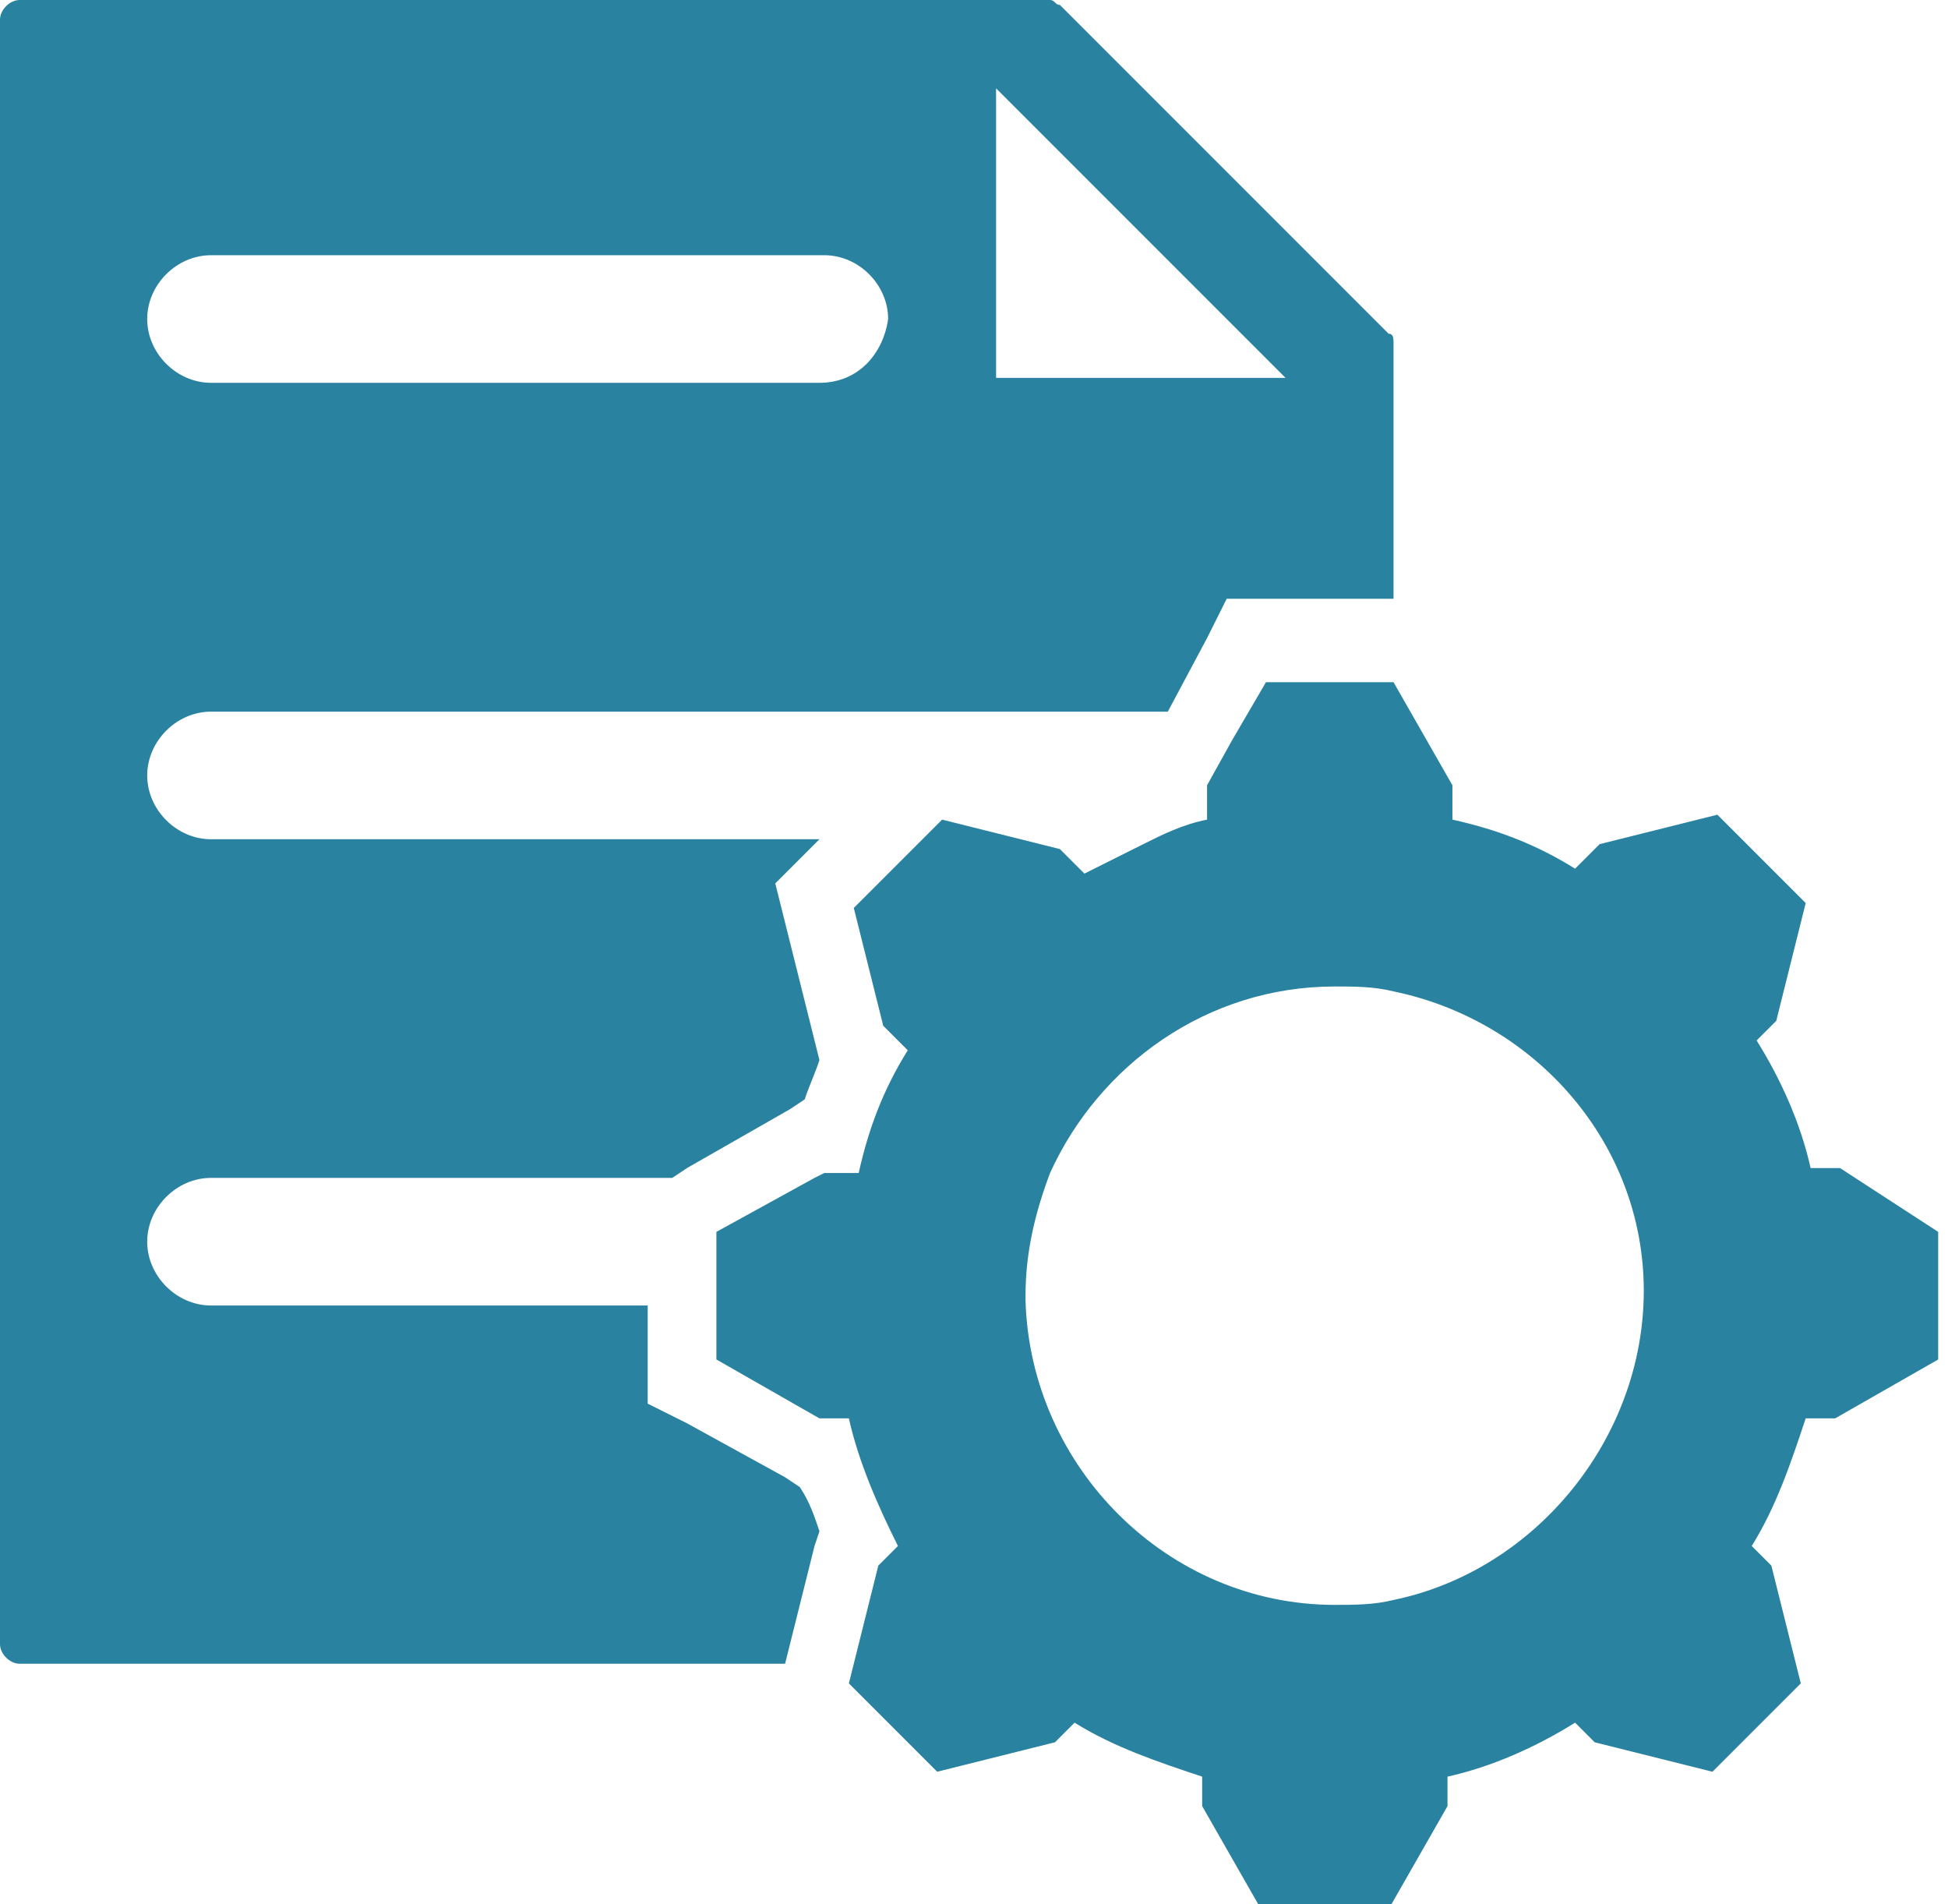
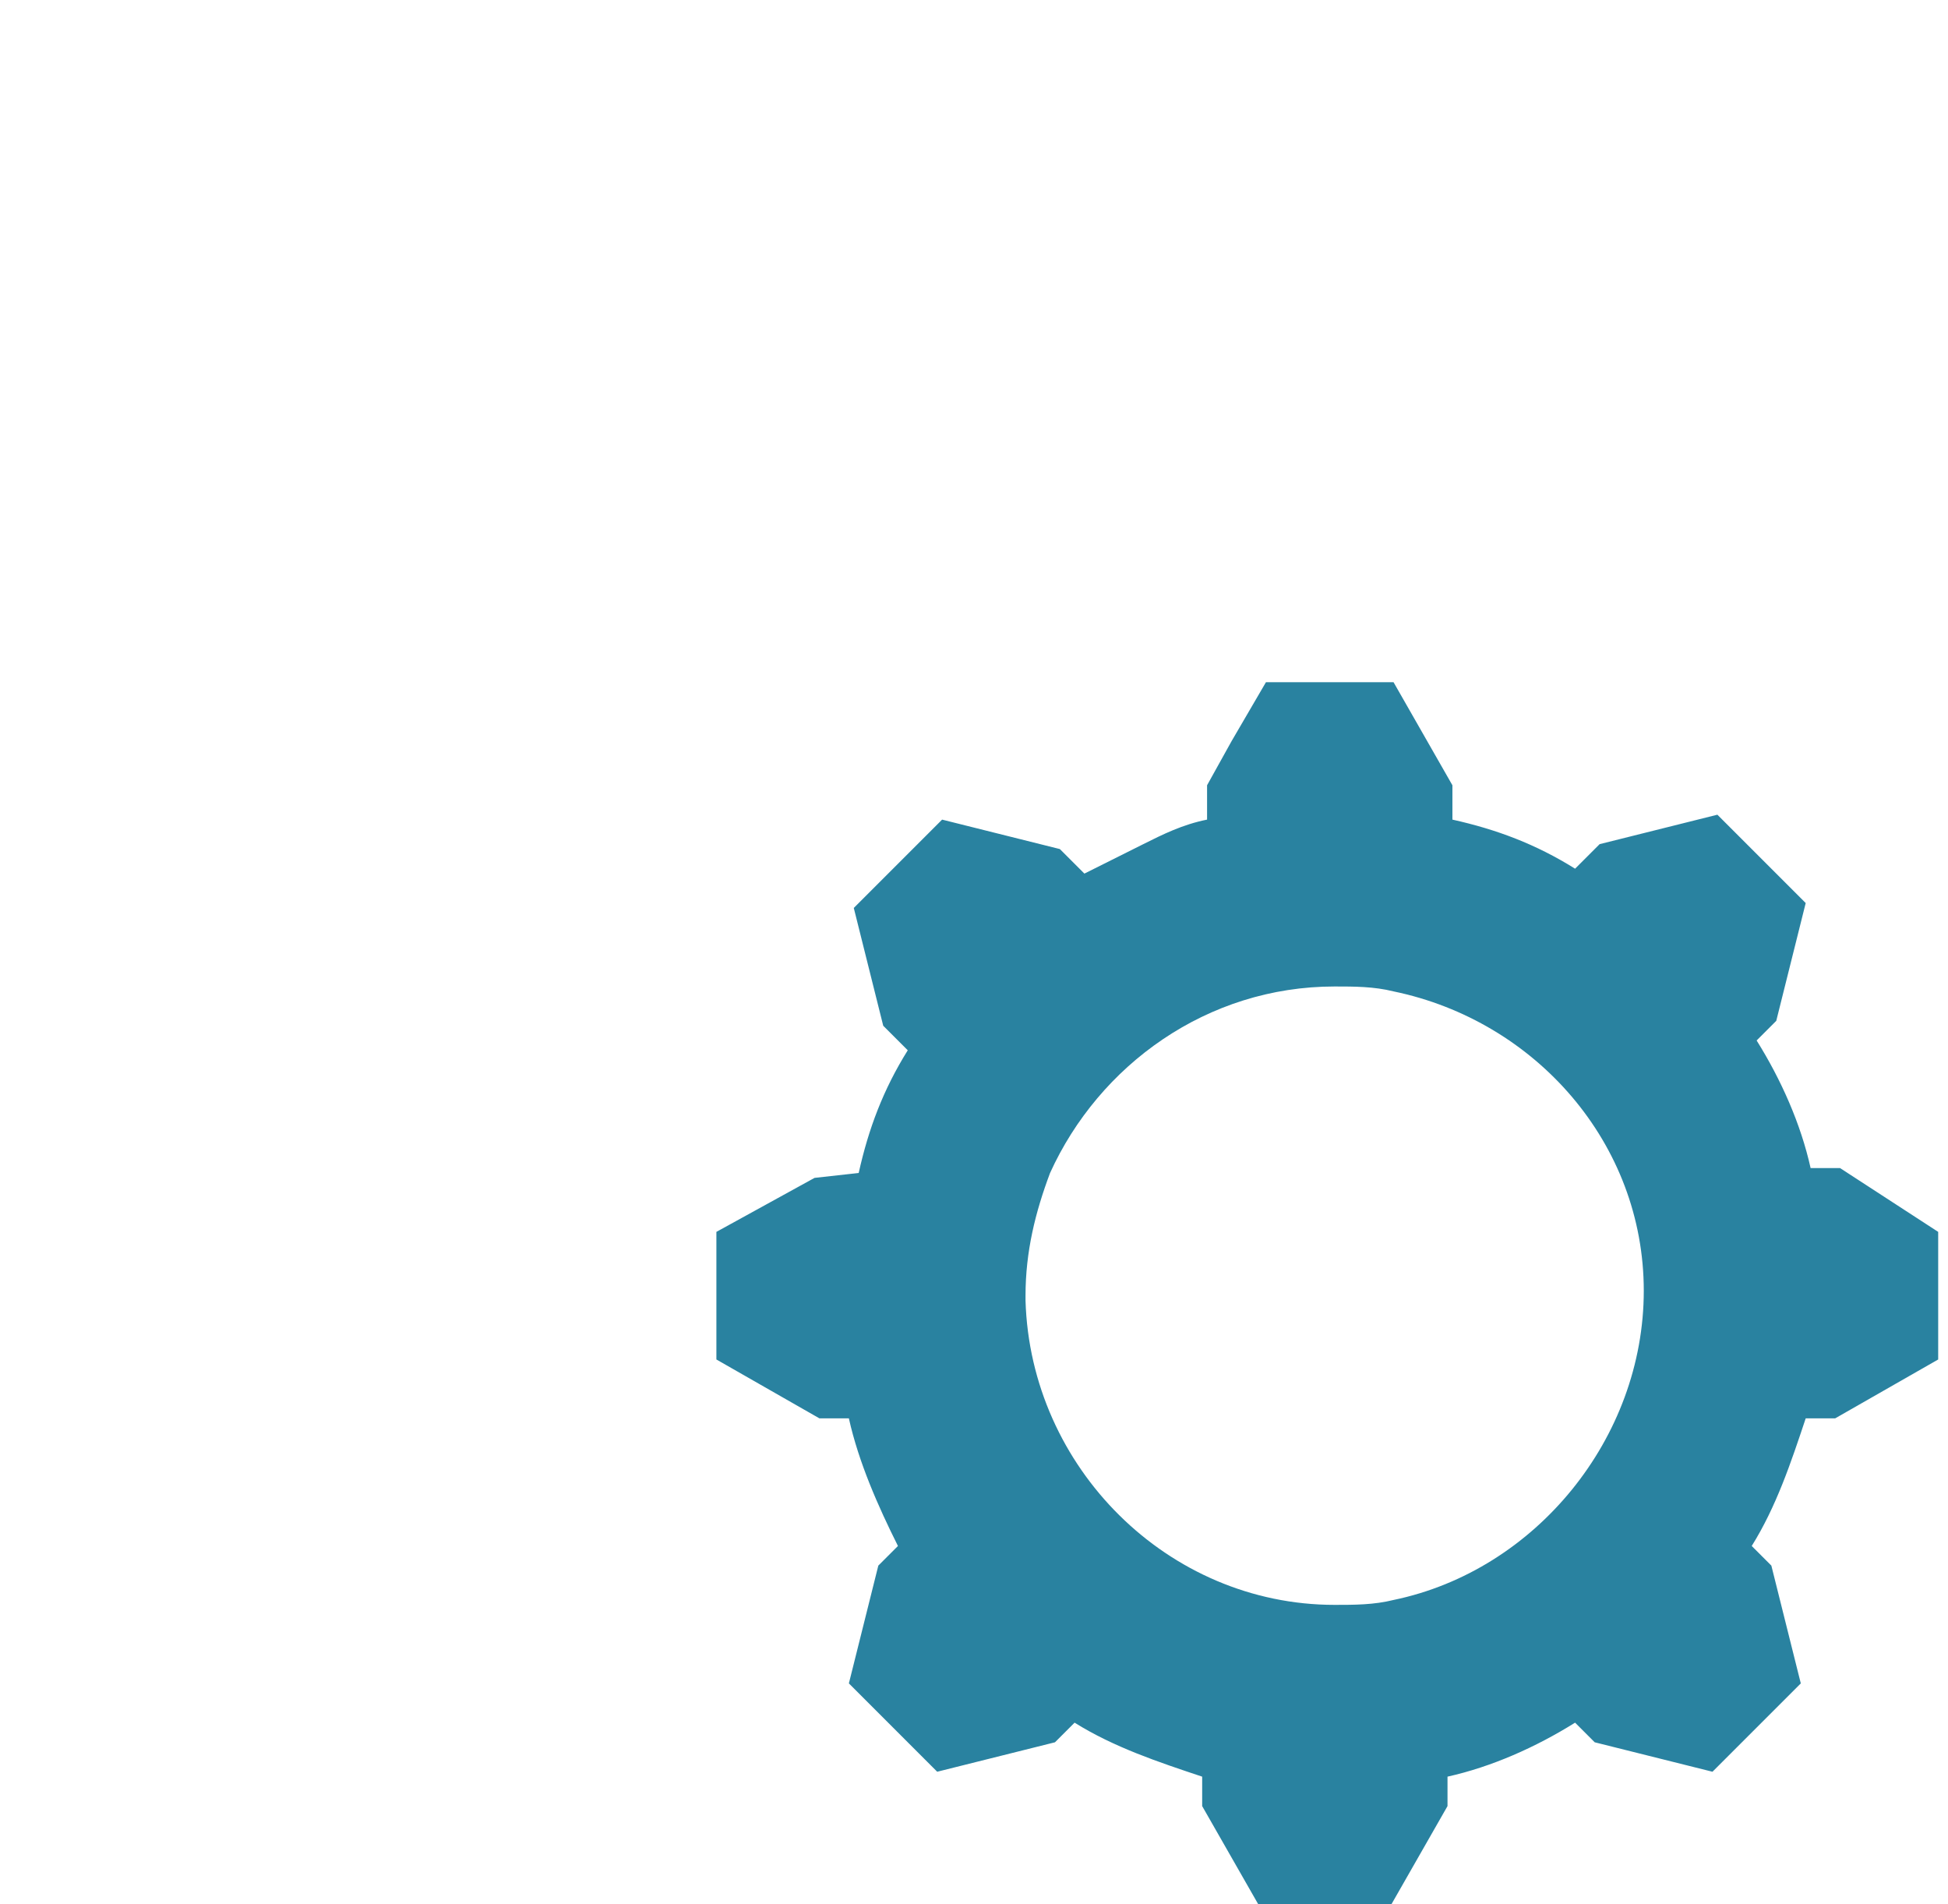
<svg xmlns="http://www.w3.org/2000/svg" version="1.1" id="Layer_1" x="0px" y="0px" viewBox="0 0 39.7 38.8" style="enable-background:new 0 0 39.7 38.8;" xml:space="preserve">
  <style type="text/css">
	.st0{fill:#2982A0;}
</style>
  <g>
-     <path class="st0" d="M28.4,7L28.4,7c0-0.1,0-0.2-0.1-0.2l-6.7-6.7c-0.1,0-0.1-0.1-0.2-0.1l0,0l0,0h-21C0.2,0,0,0.2,0,0.4v33.1   c0,0.2,0.2,0.4,0.4,0.4H16l0,0l0.6-2.4l0.1-0.3c-0.1-0.3-0.2-0.6-0.4-0.9L16,30.1L14,29l-0.8-0.4v-2H4.3C3.6,26.6,3,26,3,25.3   C3,24.6,3.6,24,4.3,24h9.4l0.3-0.2l2.1-1.2l0.3-0.2c0.1-0.3,0.2-0.5,0.3-0.8l-0.1-0.4L16,18.8L15.8,18l0.9-0.9H4.3   c-0.7,0-1.3-0.6-1.3-1.3c0-0.7,0.6-1.3,1.3-1.3h19.5l0.8-1.5l0.4-0.8h3.4L28.4,7C28.4,7.1,28.4,7.1,28.4,7z M16.7,7.8H4.3   C3.6,7.8,3,7.2,3,6.5s0.6-1.3,1.3-1.3h12.5c0.7,0,1.3,0.6,1.3,1.3C18,7.2,17.5,7.8,16.7,7.8z M20.3,7.8v-6l5.9,5.9h-5.9V7.8z" />
    <g>
-       <path class="st0" d="M37.5,23.8h-0.6c-0.2-0.9-0.6-1.8-1.1-2.6l0.4-0.4l0.6-2.4L35,16.6l-2.4,0.6l-0.5,0.5c-0.8-0.5-1.6-0.8-2.5-1    V16l-1.2-2.1h-2.6l-0.7,1.2L24.6,16v0.7c-0.5,0.1-0.9,0.3-1.3,0.5s-0.8,0.4-1.2,0.6l-0.5-0.5l-0.4-0.1l-2-0.5l-0.5,0.5l-1.3,1.3    l0.6,2.4l0.5,0.5c-0.5,0.8-0.8,1.6-1,2.5h-0.7L16.6,24l-2,1.1v2.6l2.1,1.2h0.6c0.2,0.9,0.6,1.8,1,2.6l-0.4,0.4l-0.5,2l-0.1,0.4    l1.8,1.8l2.4-0.6l0.4-0.4c0.8,0.5,1.7,0.8,2.6,1.1v0.6l1.2,2.1h2.6l1.2-2.1v-0.6c0.9-0.2,1.8-0.6,2.6-1.1l0.4,0.4l2.4,0.6l1.8-1.8    l-0.6-2.4l-0.4-0.4c0.5-0.8,0.8-1.7,1.1-2.6h0.6l2.1-1.2v-2.6L37.5,23.8z M28.4,32.6c-0.4,0.1-0.8,0.1-1.2,0.1    c-3.4,0-6.2-2.8-6.3-6.2v-0.1c0-0.9,0.2-1.7,0.5-2.5c1-2.2,3.2-3.8,5.8-3.8c0.4,0,0.8,0,1.2,0.1c2.9,0.6,5.1,3.1,5.1,6.1    S31.3,32,28.4,32.6z" />
+       <path class="st0" d="M37.5,23.8h-0.6c-0.2-0.9-0.6-1.8-1.1-2.6l0.4-0.4l0.6-2.4L35,16.6l-2.4,0.6l-0.5,0.5c-0.8-0.5-1.6-0.8-2.5-1    V16l-1.2-2.1h-2.6l-0.7,1.2L24.6,16v0.7c-0.5,0.1-0.9,0.3-1.3,0.5s-0.8,0.4-1.2,0.6l-0.5-0.5l-0.4-0.1l-2-0.5l-0.5,0.5l-1.3,1.3    l0.6,2.4l0.5,0.5c-0.5,0.8-0.8,1.6-1,2.5L16.6,24l-2,1.1v2.6l2.1,1.2h0.6c0.2,0.9,0.6,1.8,1,2.6l-0.4,0.4l-0.5,2l-0.1,0.4    l1.8,1.8l2.4-0.6l0.4-0.4c0.8,0.5,1.7,0.8,2.6,1.1v0.6l1.2,2.1h2.6l1.2-2.1v-0.6c0.9-0.2,1.8-0.6,2.6-1.1l0.4,0.4l2.4,0.6l1.8-1.8    l-0.6-2.4l-0.4-0.4c0.5-0.8,0.8-1.7,1.1-2.6h0.6l2.1-1.2v-2.6L37.5,23.8z M28.4,32.6c-0.4,0.1-0.8,0.1-1.2,0.1    c-3.4,0-6.2-2.8-6.3-6.2v-0.1c0-0.9,0.2-1.7,0.5-2.5c1-2.2,3.2-3.8,5.8-3.8c0.4,0,0.8,0,1.2,0.1c2.9,0.6,5.1,3.1,5.1,6.1    S31.3,32,28.4,32.6z" />
    </g>
  </g>
</svg>